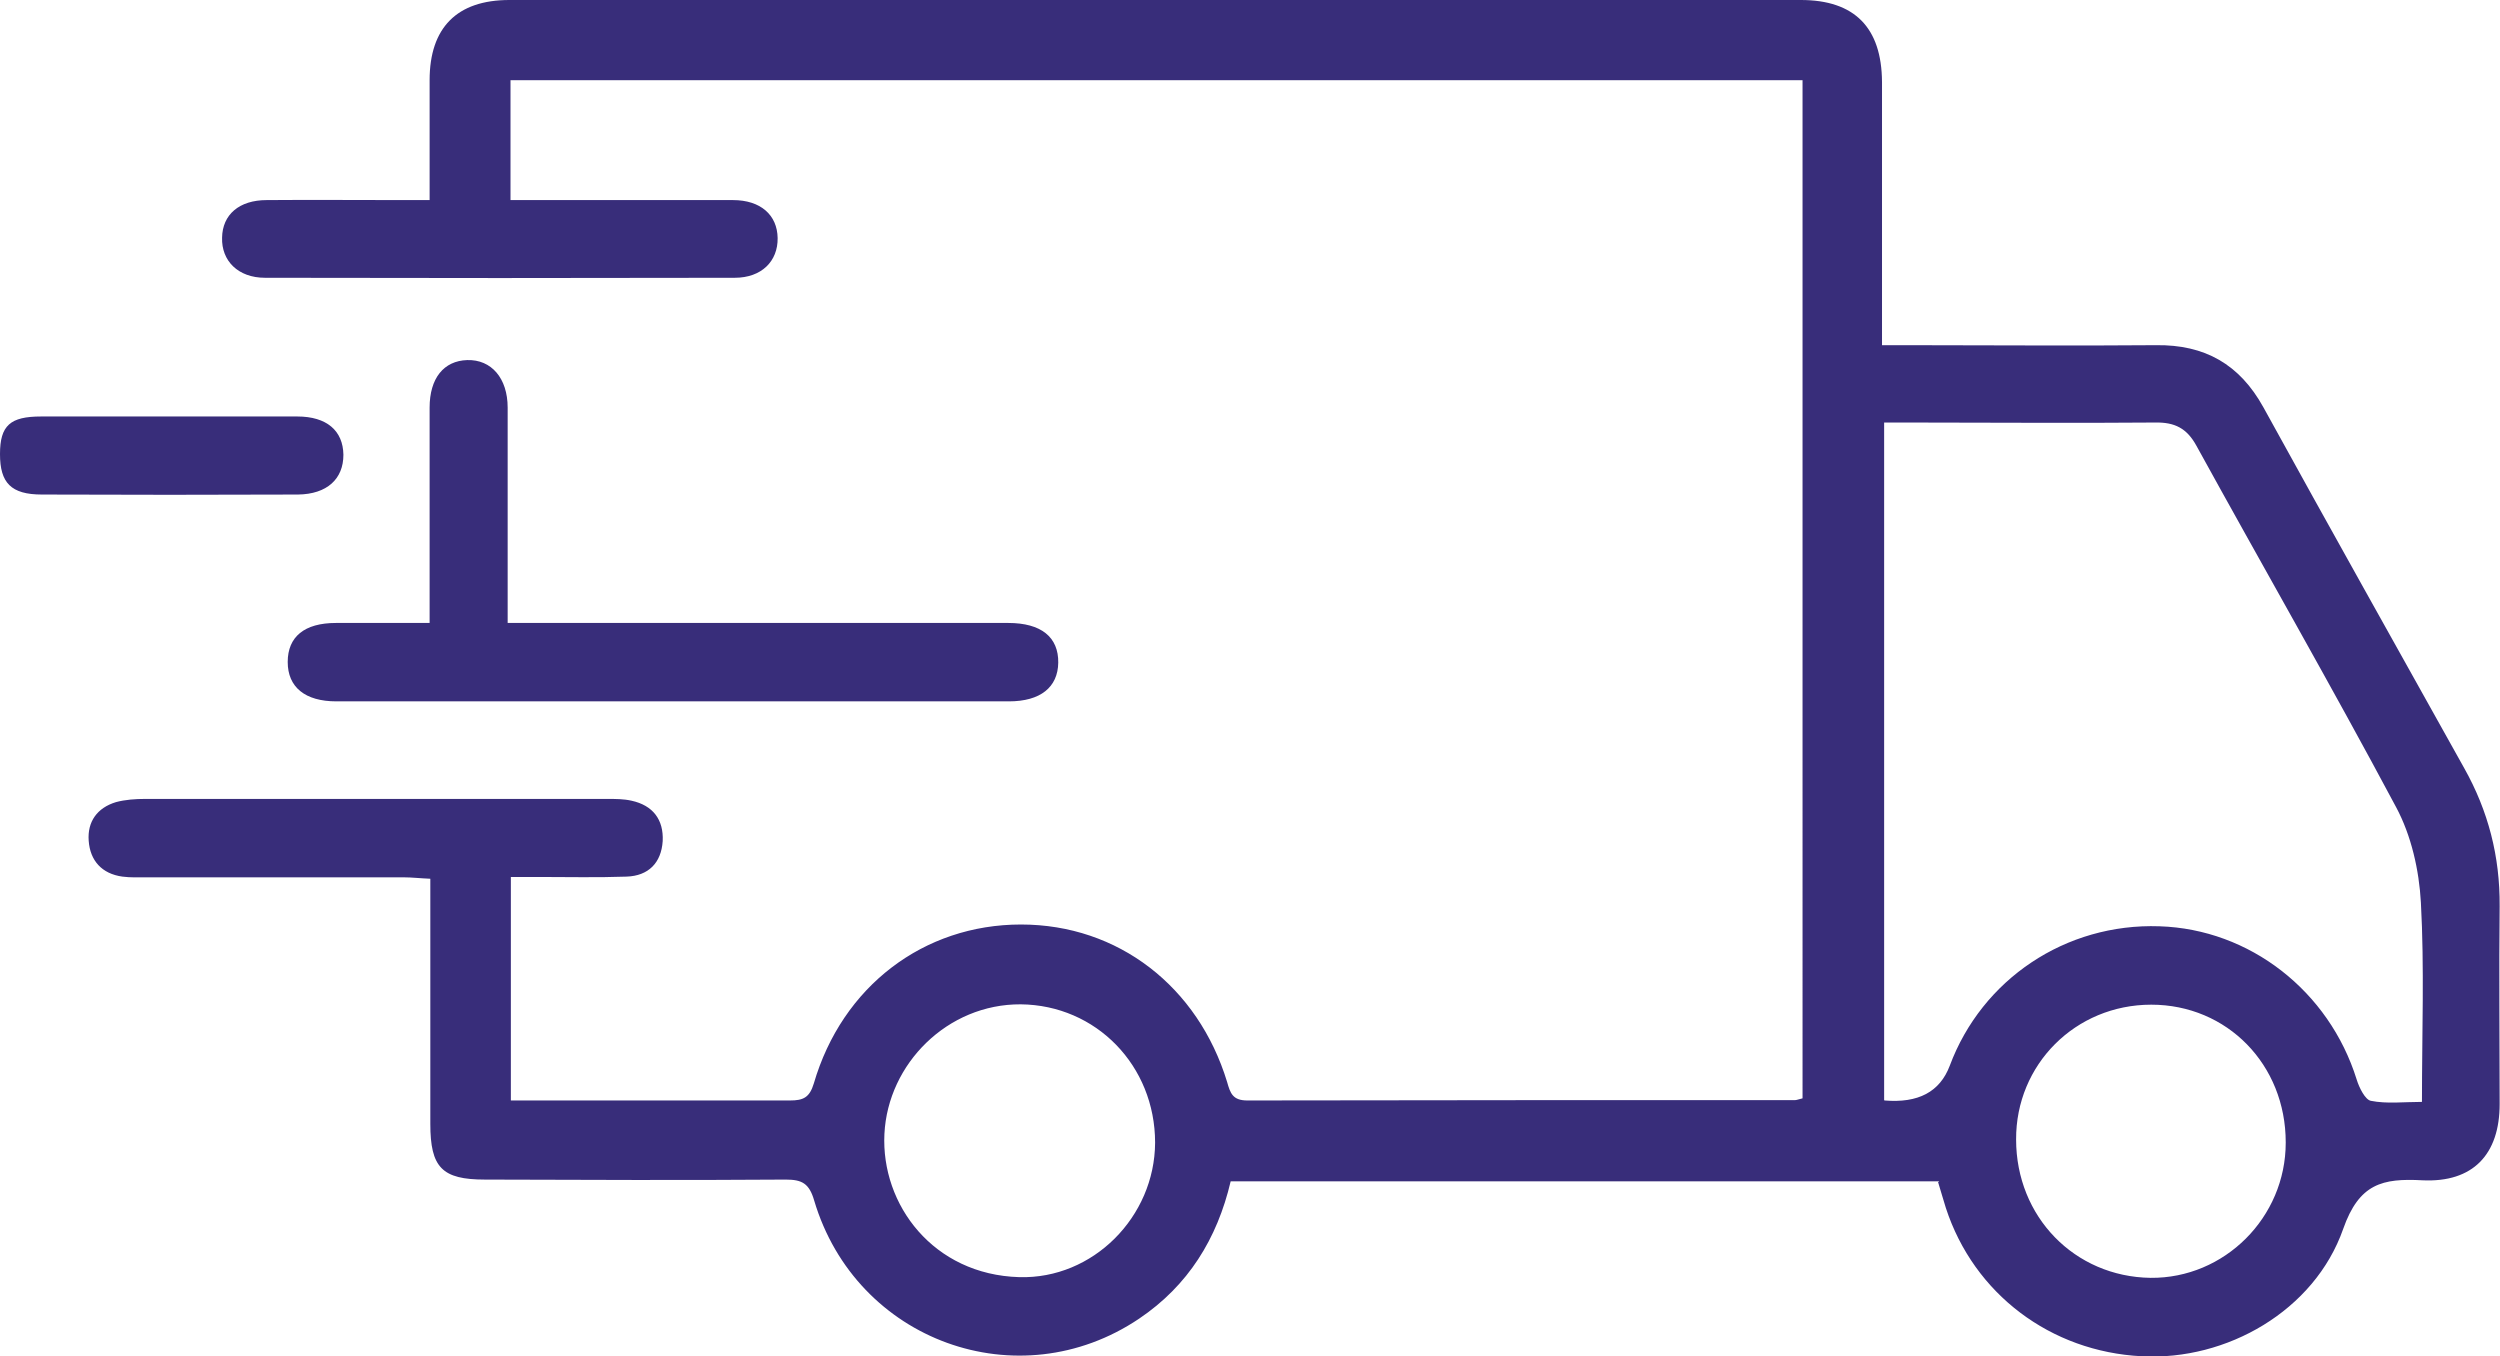
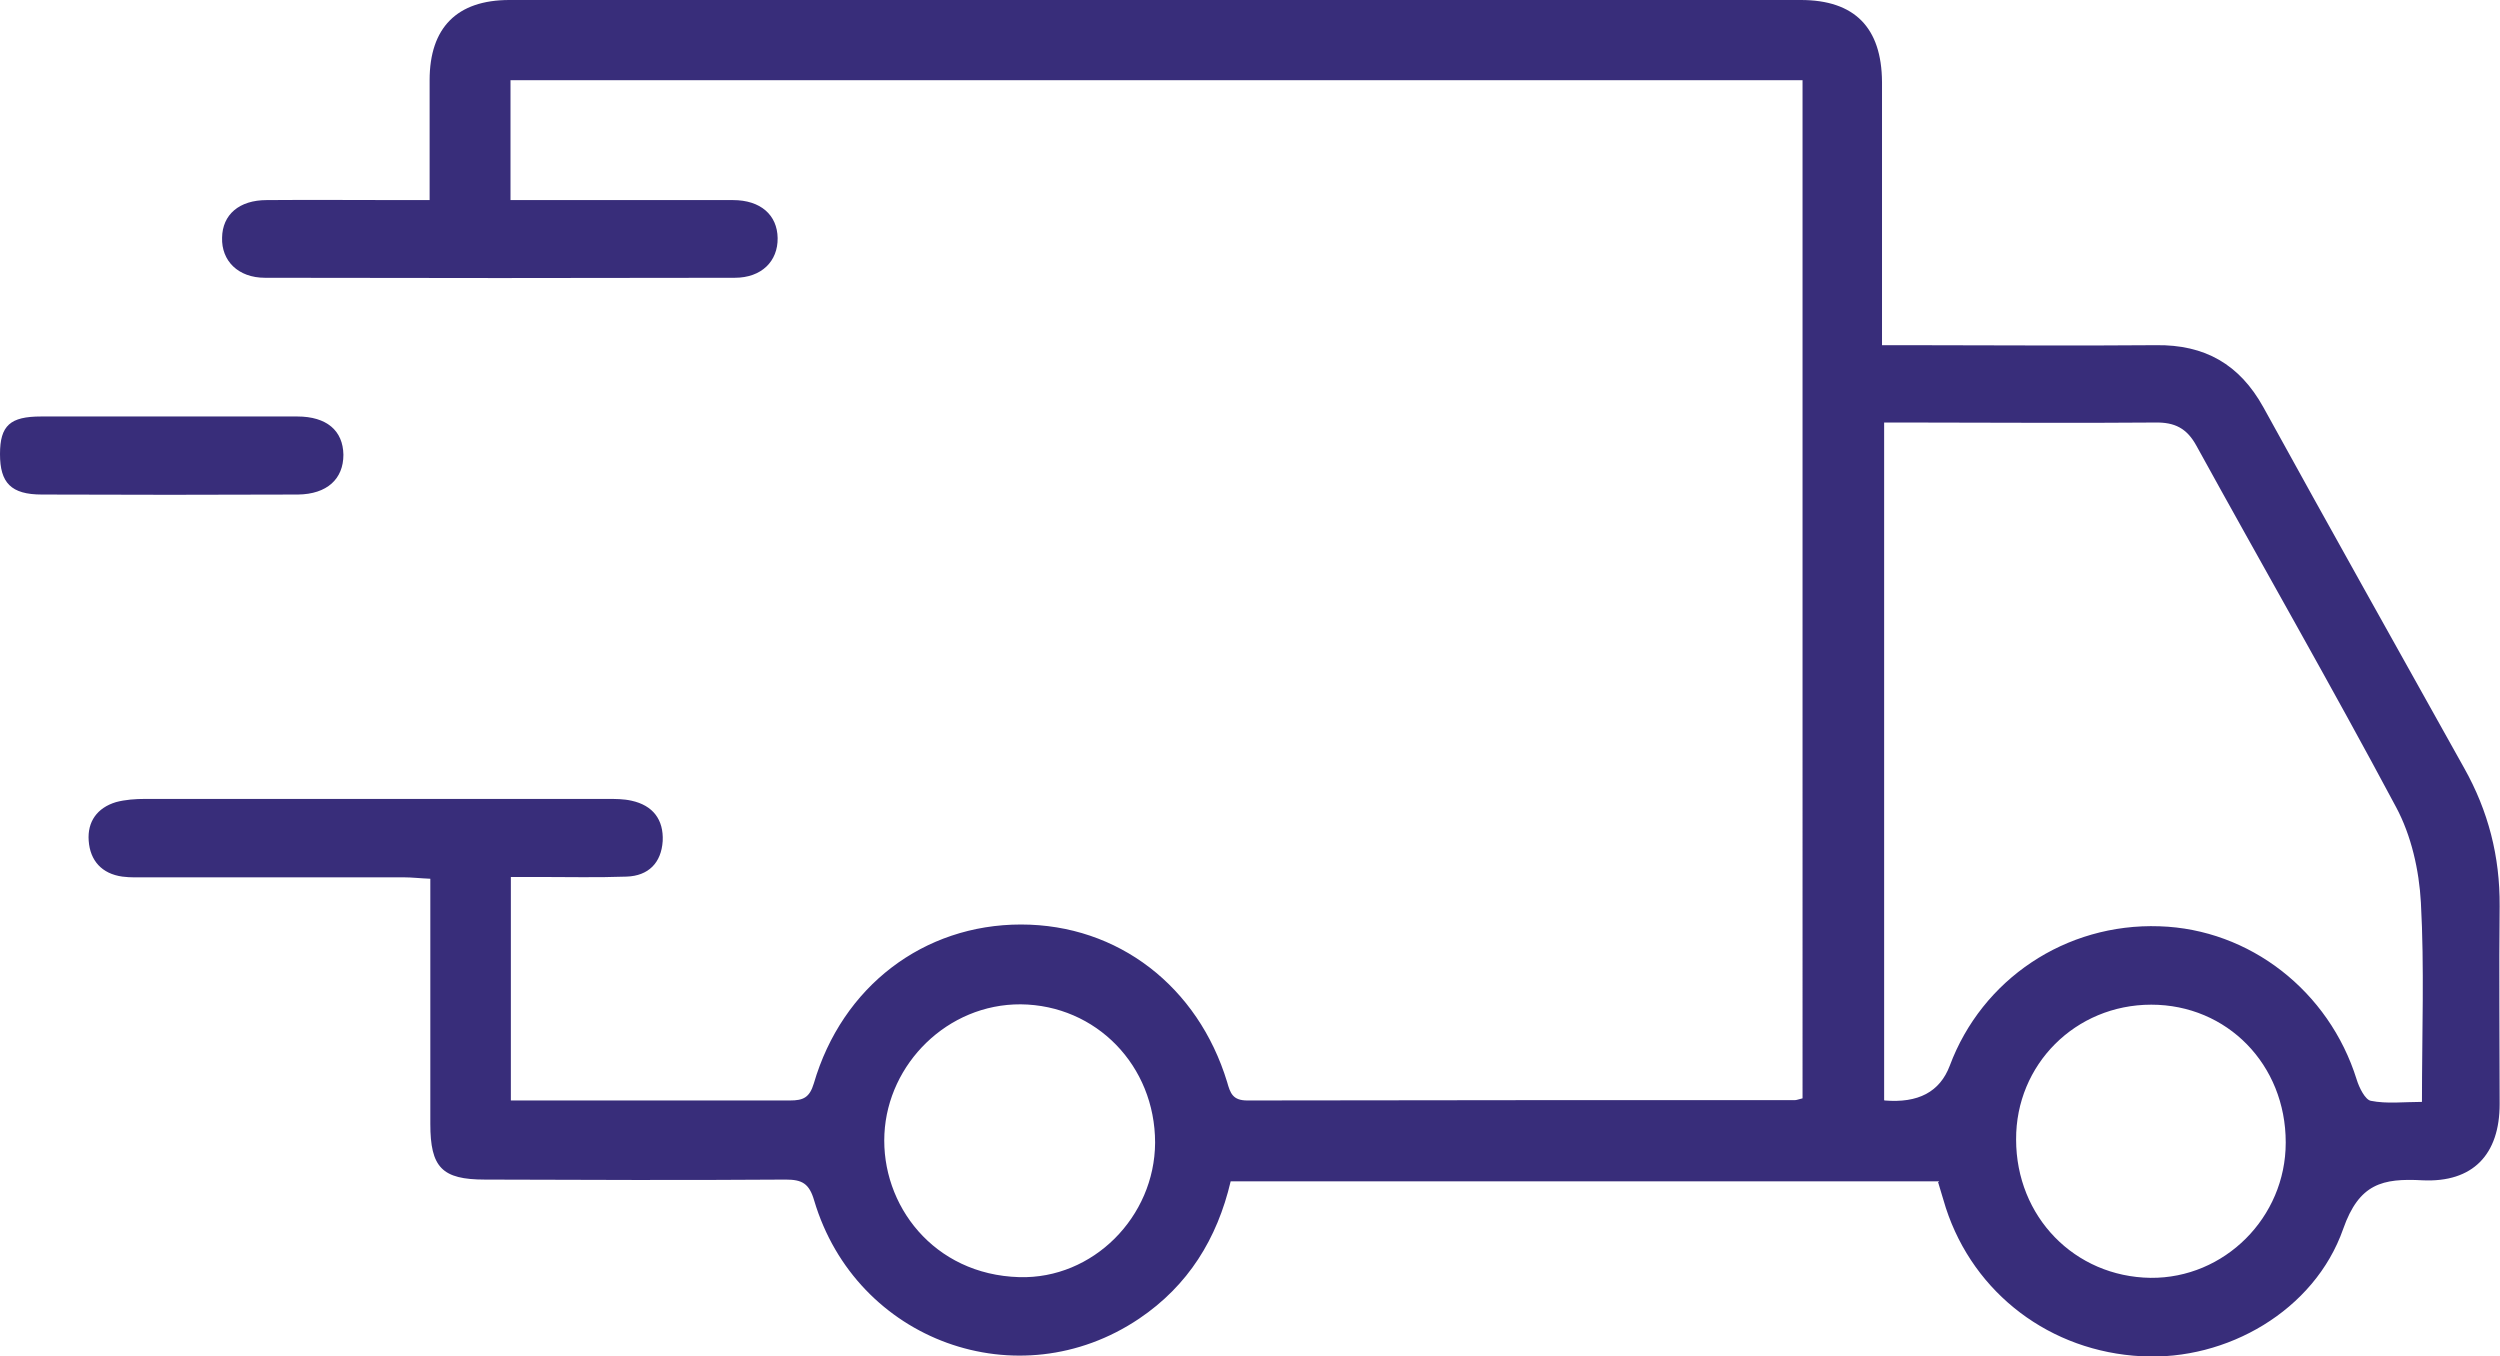
<svg xmlns="http://www.w3.org/2000/svg" id="Camada_2" viewBox="0 0 70.47 38.23">
  <g id="Camada_4">
    <g id="Camada_1-2">
      <path d="m54.66,33.3h-19.97c-.38,1.62-1.2,2.94-2.58,3.87-3.4,2.29-7.98.64-9.16-3.33-.14-.48-.34-.59-.8-.59-2.82.02-5.66.01-8.48,0-1.21,0-1.54-.34-1.54-1.57v-6.91c-.27-.01-.52-.04-.75-.04h-7.24c-.23,0-.46.01-.69-.02-.58-.08-.91-.45-.95-1.01-.04-.54.24-.93.77-1.09.26-.07.55-.09.82-.09h13.03c.23,0,.46,0,.68.05.6.13.91.53.88,1.14-.04.61-.4.98-1.02,1-.83.03-1.65.01-2.48.01h-.78v6.3h3.11c1.59,0,3.17,0,4.76,0,.37,0,.55-.08.67-.48.8-2.74,3.1-4.48,5.84-4.48s4.99,1.75,5.81,4.44c.09.32.16.52.57.52,5.15-.01,10.3-.01,15.44-.01.04,0,.09-.02.21-.05V2.26H14.39v3.38h1.17c1.7,0,3.4,0,5.1,0,.78,0,1.25.42,1.26,1.07.01.65-.45,1.12-1.21,1.12-4.41.01-8.83.01-13.24,0-.76,0-1.23-.48-1.21-1.13.01-.65.48-1.06,1.26-1.06,1.26-.01,2.53,0,3.79,0h.8v-3.38c0-1.48.77-2.26,2.25-2.26h36.4c1.52,0,2.28.78,2.29,2.31,0,2.44,0,4.87,0,7.42h.76c2.32,0,4.64.02,6.96,0,1.38-.02,2.36.54,3.03,1.75,1.87,3.4,3.77,6.78,5.66,10.17.68,1.21,1.01,2.49,1,3.89-.02,1.86,0,3.72,0,5.58,0,1.42-.75,2.22-2.18,2.15-1.12-.06-1.78.09-2.23,1.37-.81,2.31-3.29,3.72-5.68,3.59-2.57-.13-4.73-1.76-5.52-4.18-.07-.22-.13-.44-.22-.73h.01Zm-1.54-2.28c.95.08,1.56-.24,1.84-.98.91-2.44,3.27-4.02,5.91-3.93,2.54.08,4.78,1.82,5.56,4.32.07.23.24.57.4.6.45.09.93.03,1.44.03,0-1.94.07-3.79-.03-5.62-.05-.91-.27-1.89-.7-2.69-1.83-3.43-3.76-6.79-5.63-10.19-.27-.49-.61-.66-1.16-.65-2.32.02-4.64,0-6.96,0h-.68v19.1h0Zm-20.56,1.19c0-2.17-1.66-3.88-3.79-3.9-2.06-.01-3.74,1.67-3.84,3.65-.1,2,1.38,3.97,3.8,4.04,2.08.06,3.82-1.7,3.83-3.79Zm31.87-.01c0-2.19-1.65-3.88-3.79-3.88s-3.82,1.69-3.81,3.8c0,2.18,1.65,3.87,3.79,3.9,2.08.02,3.81-1.7,3.81-3.81h0Z" style="fill:#382d7a; stroke-width:0px;" />
-       <path d="m14.33,17.56h14.09c.93,0,1.42.4,1.41,1.12-.01.69-.5,1.09-1.39,1.09H9.48c-.88,0-1.37-.4-1.37-1.11s.47-1.1,1.36-1.1h2.64v-6.07c0-.83.4-1.32,1.06-1.34.68-.02,1.14.51,1.14,1.34v6.07h0Z" style="fill:#382d7a; stroke-width:0px;" />
      <path d="m4.8,11.74h3.58c.83,0,1.29.4,1.3,1.08,0,.68-.46,1.11-1.28,1.12-2.41.01-4.82.01-7.22,0-.87,0-1.18-.33-1.18-1.14s.29-1.06,1.16-1.06c1.21,0,2.43,0,3.64,0h0Z" style="fill:#382d7a; stroke-width:0px;" />
    </g>
  </g>
</svg>